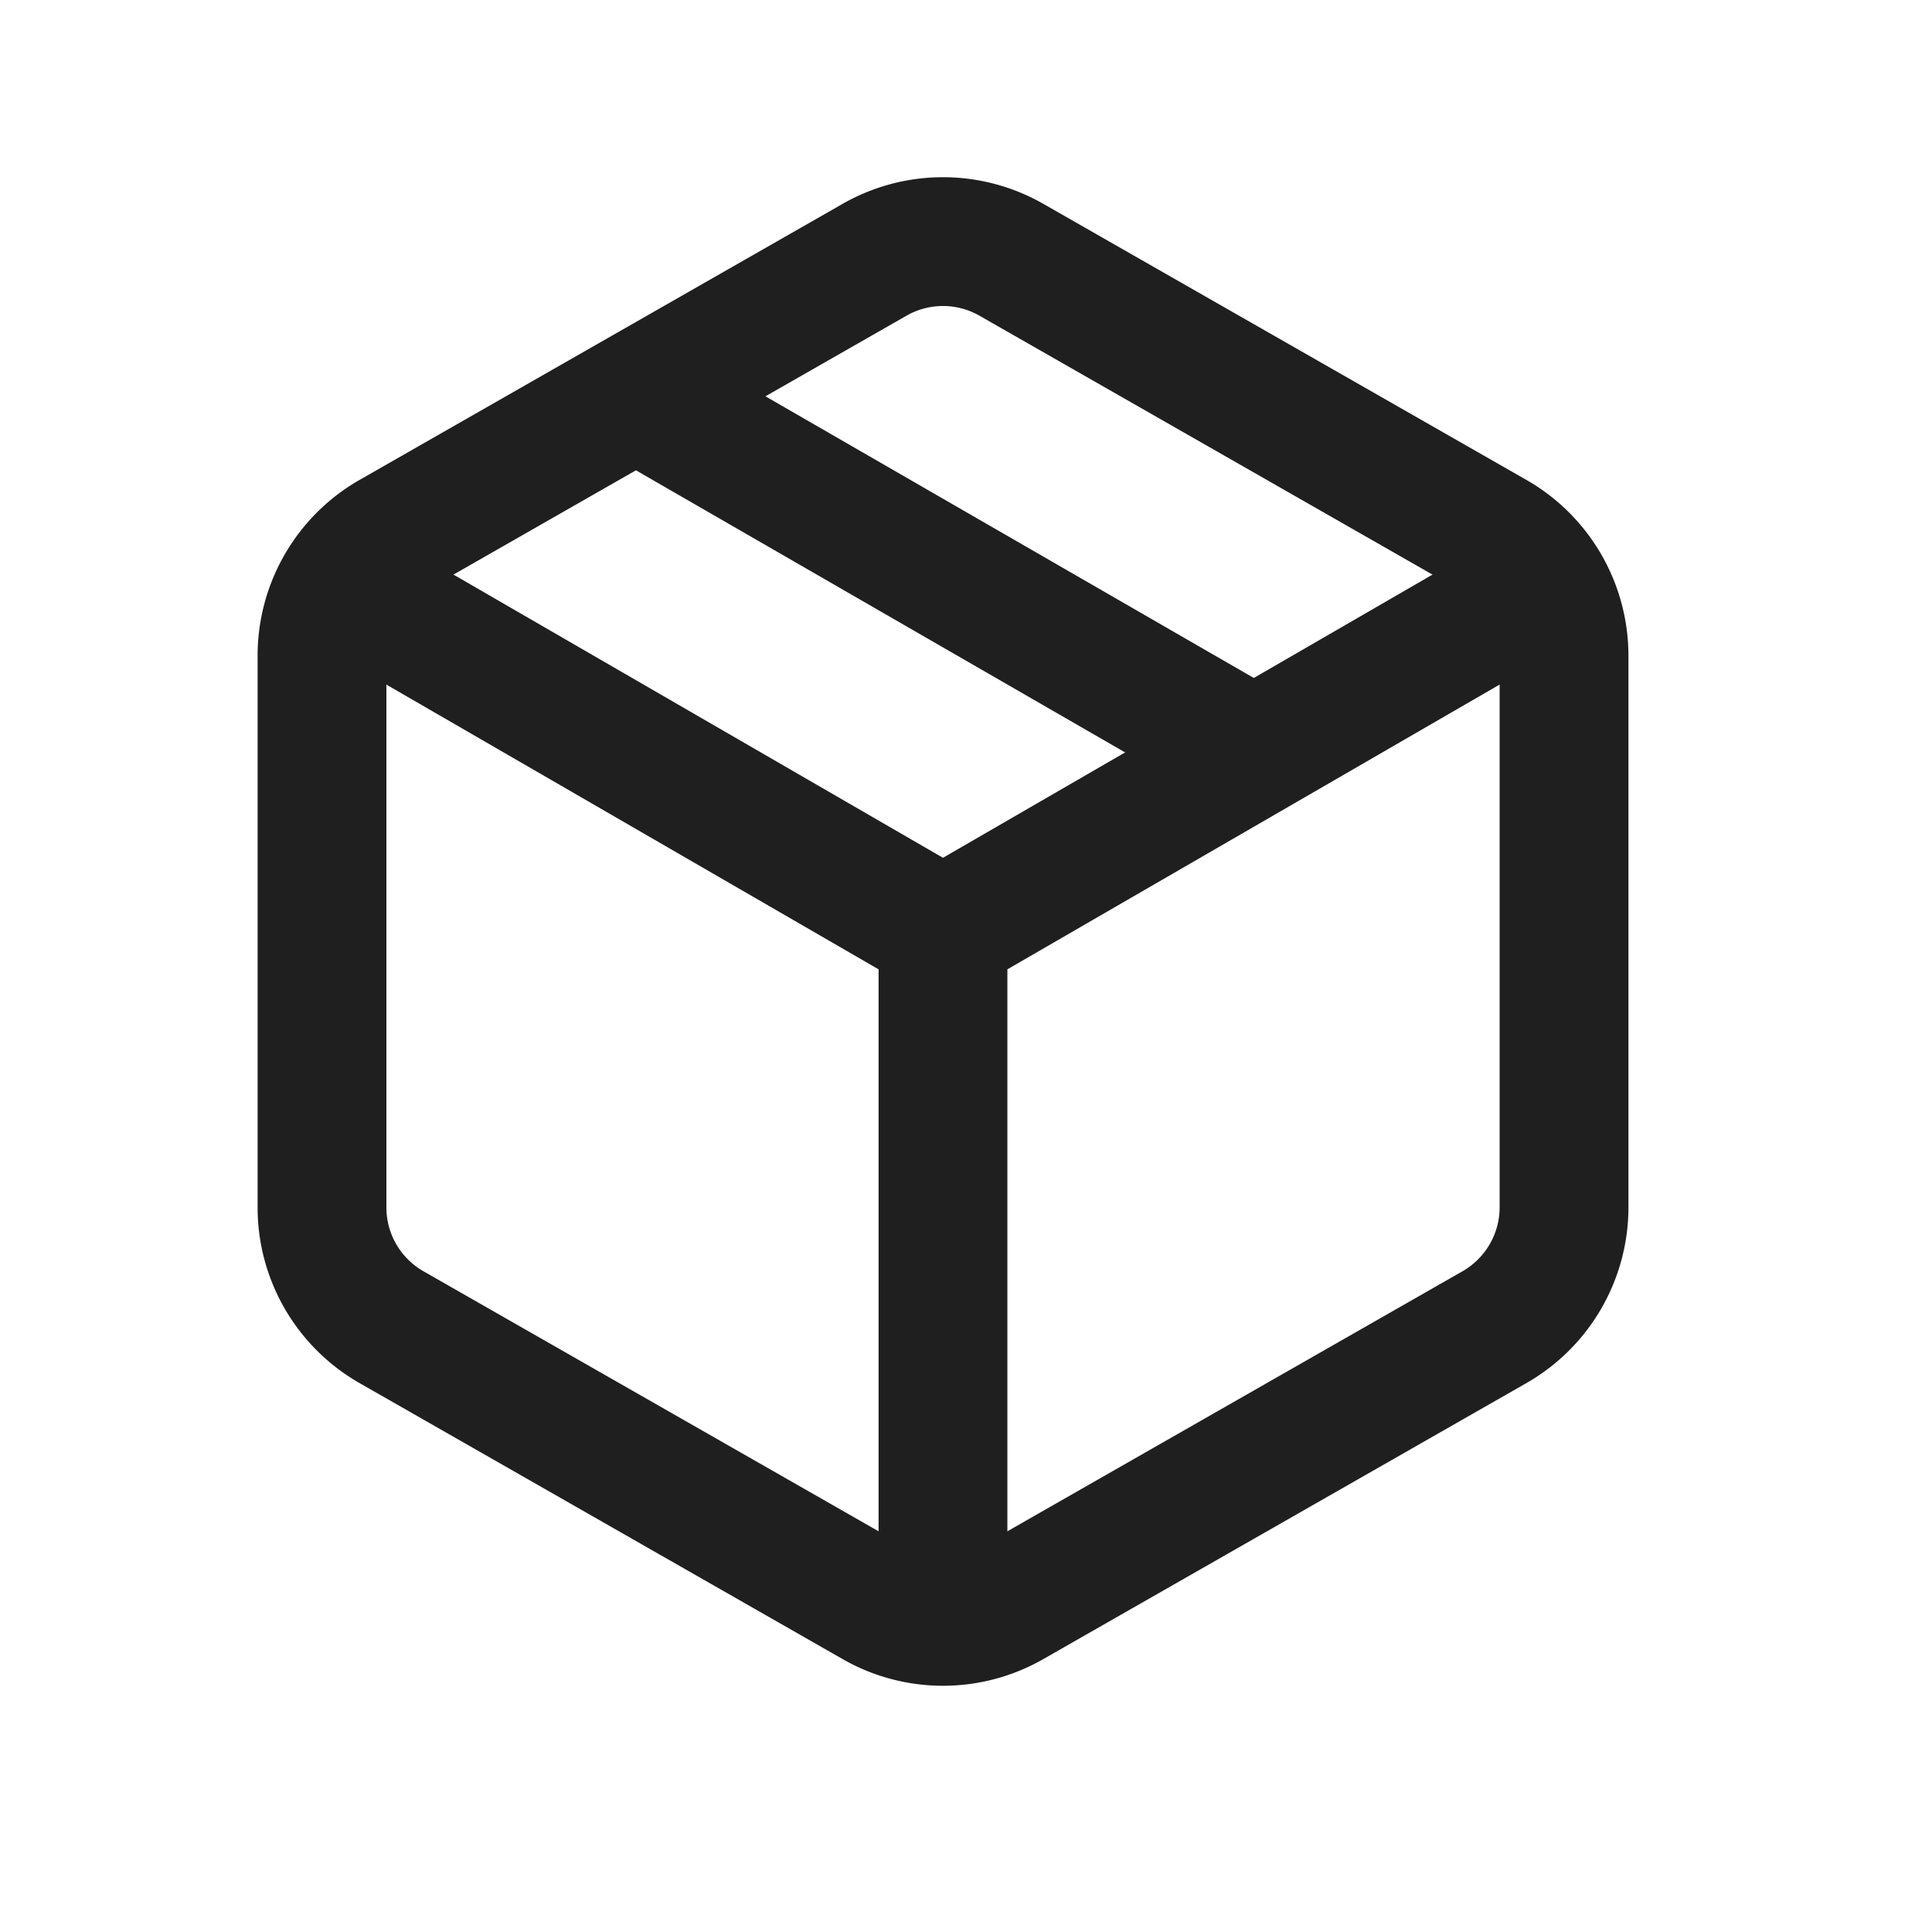
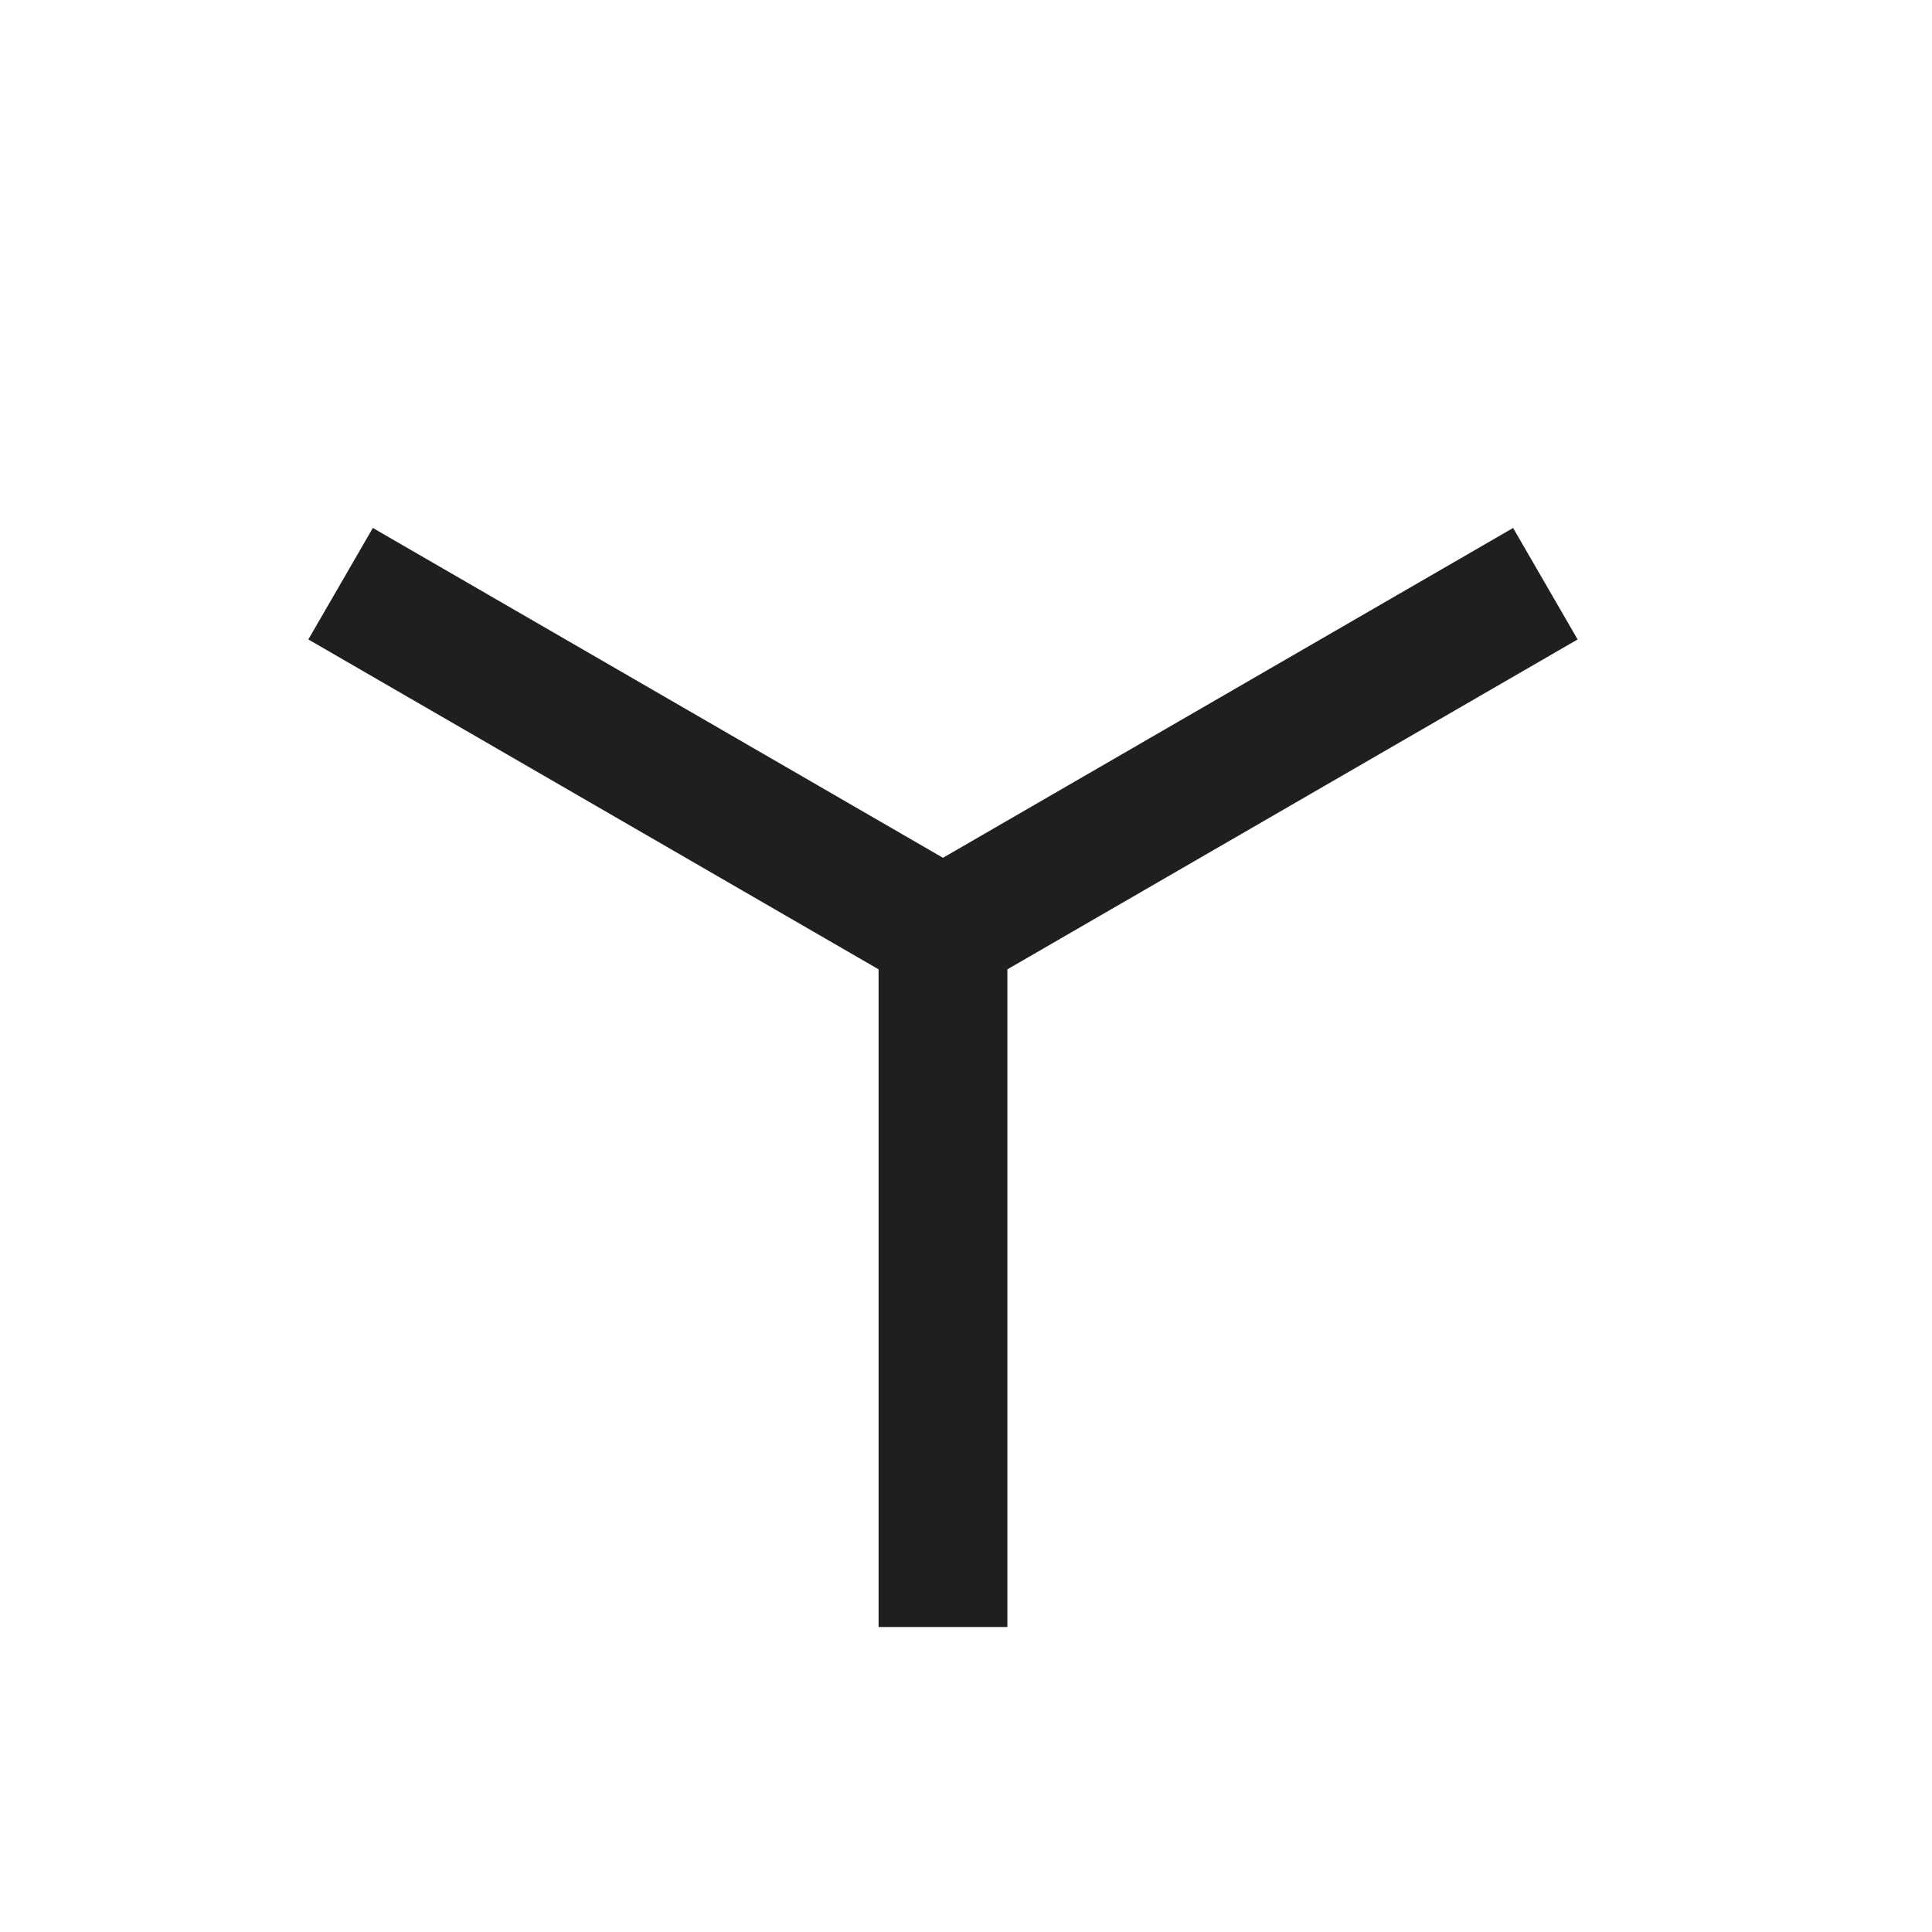
<svg xmlns="http://www.w3.org/2000/svg" width="24" height="24">
  <g stroke="#1F1F1F" stroke-width="1.6" fill="none" fill-rule="evenodd">
-     <path d="M15.571 9.343L7.857 4.894M19.429 15V8.143a1.716 1.716 0 0 0-.858-1.483l-6-3.429a1.714 1.714 0 0 0-1.714 0l-6 3.429c-.53.306-.856.871-.857 1.483V15c0 .612.327 1.177.857 1.483l6 3.428a1.71 1.71 0 0 0 1.714 0l6-3.428c.53-.306.857-.871.858-1.483z" />
    <path d="M4.231 7.251l7.483 4.329 7.483-4.329m-7.483 12.96v-8.64" />
  </g>
</svg>